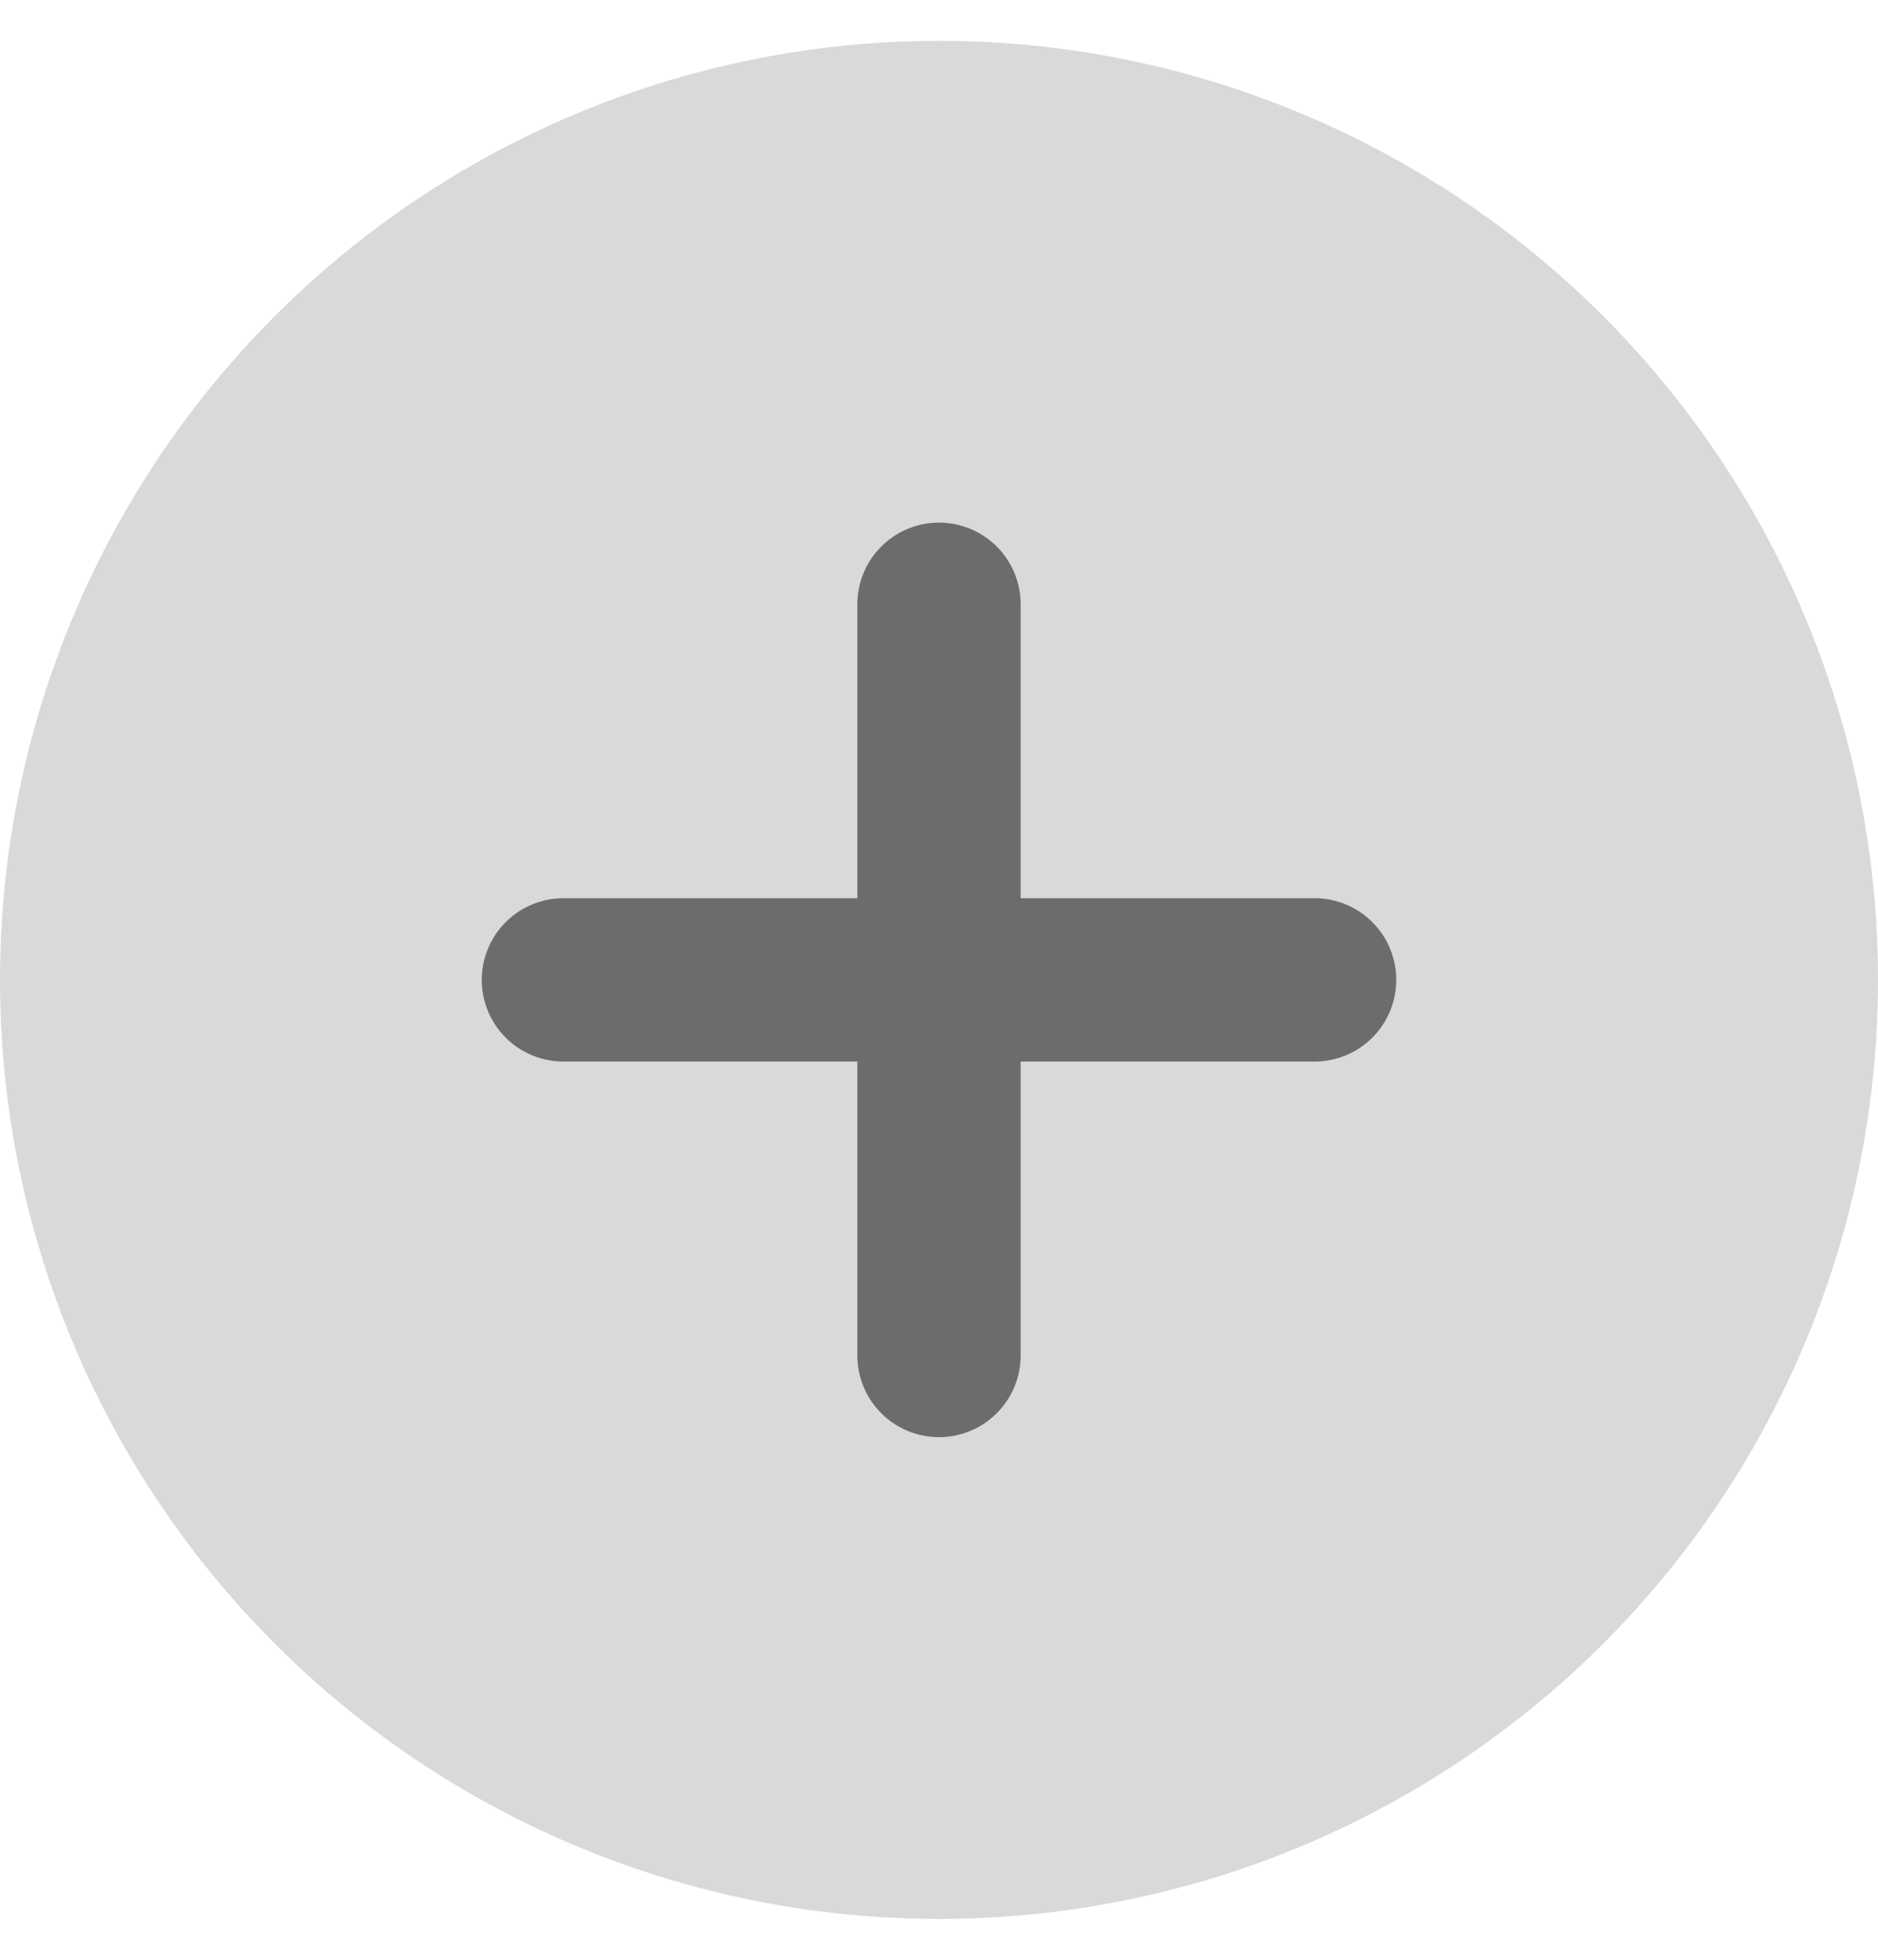
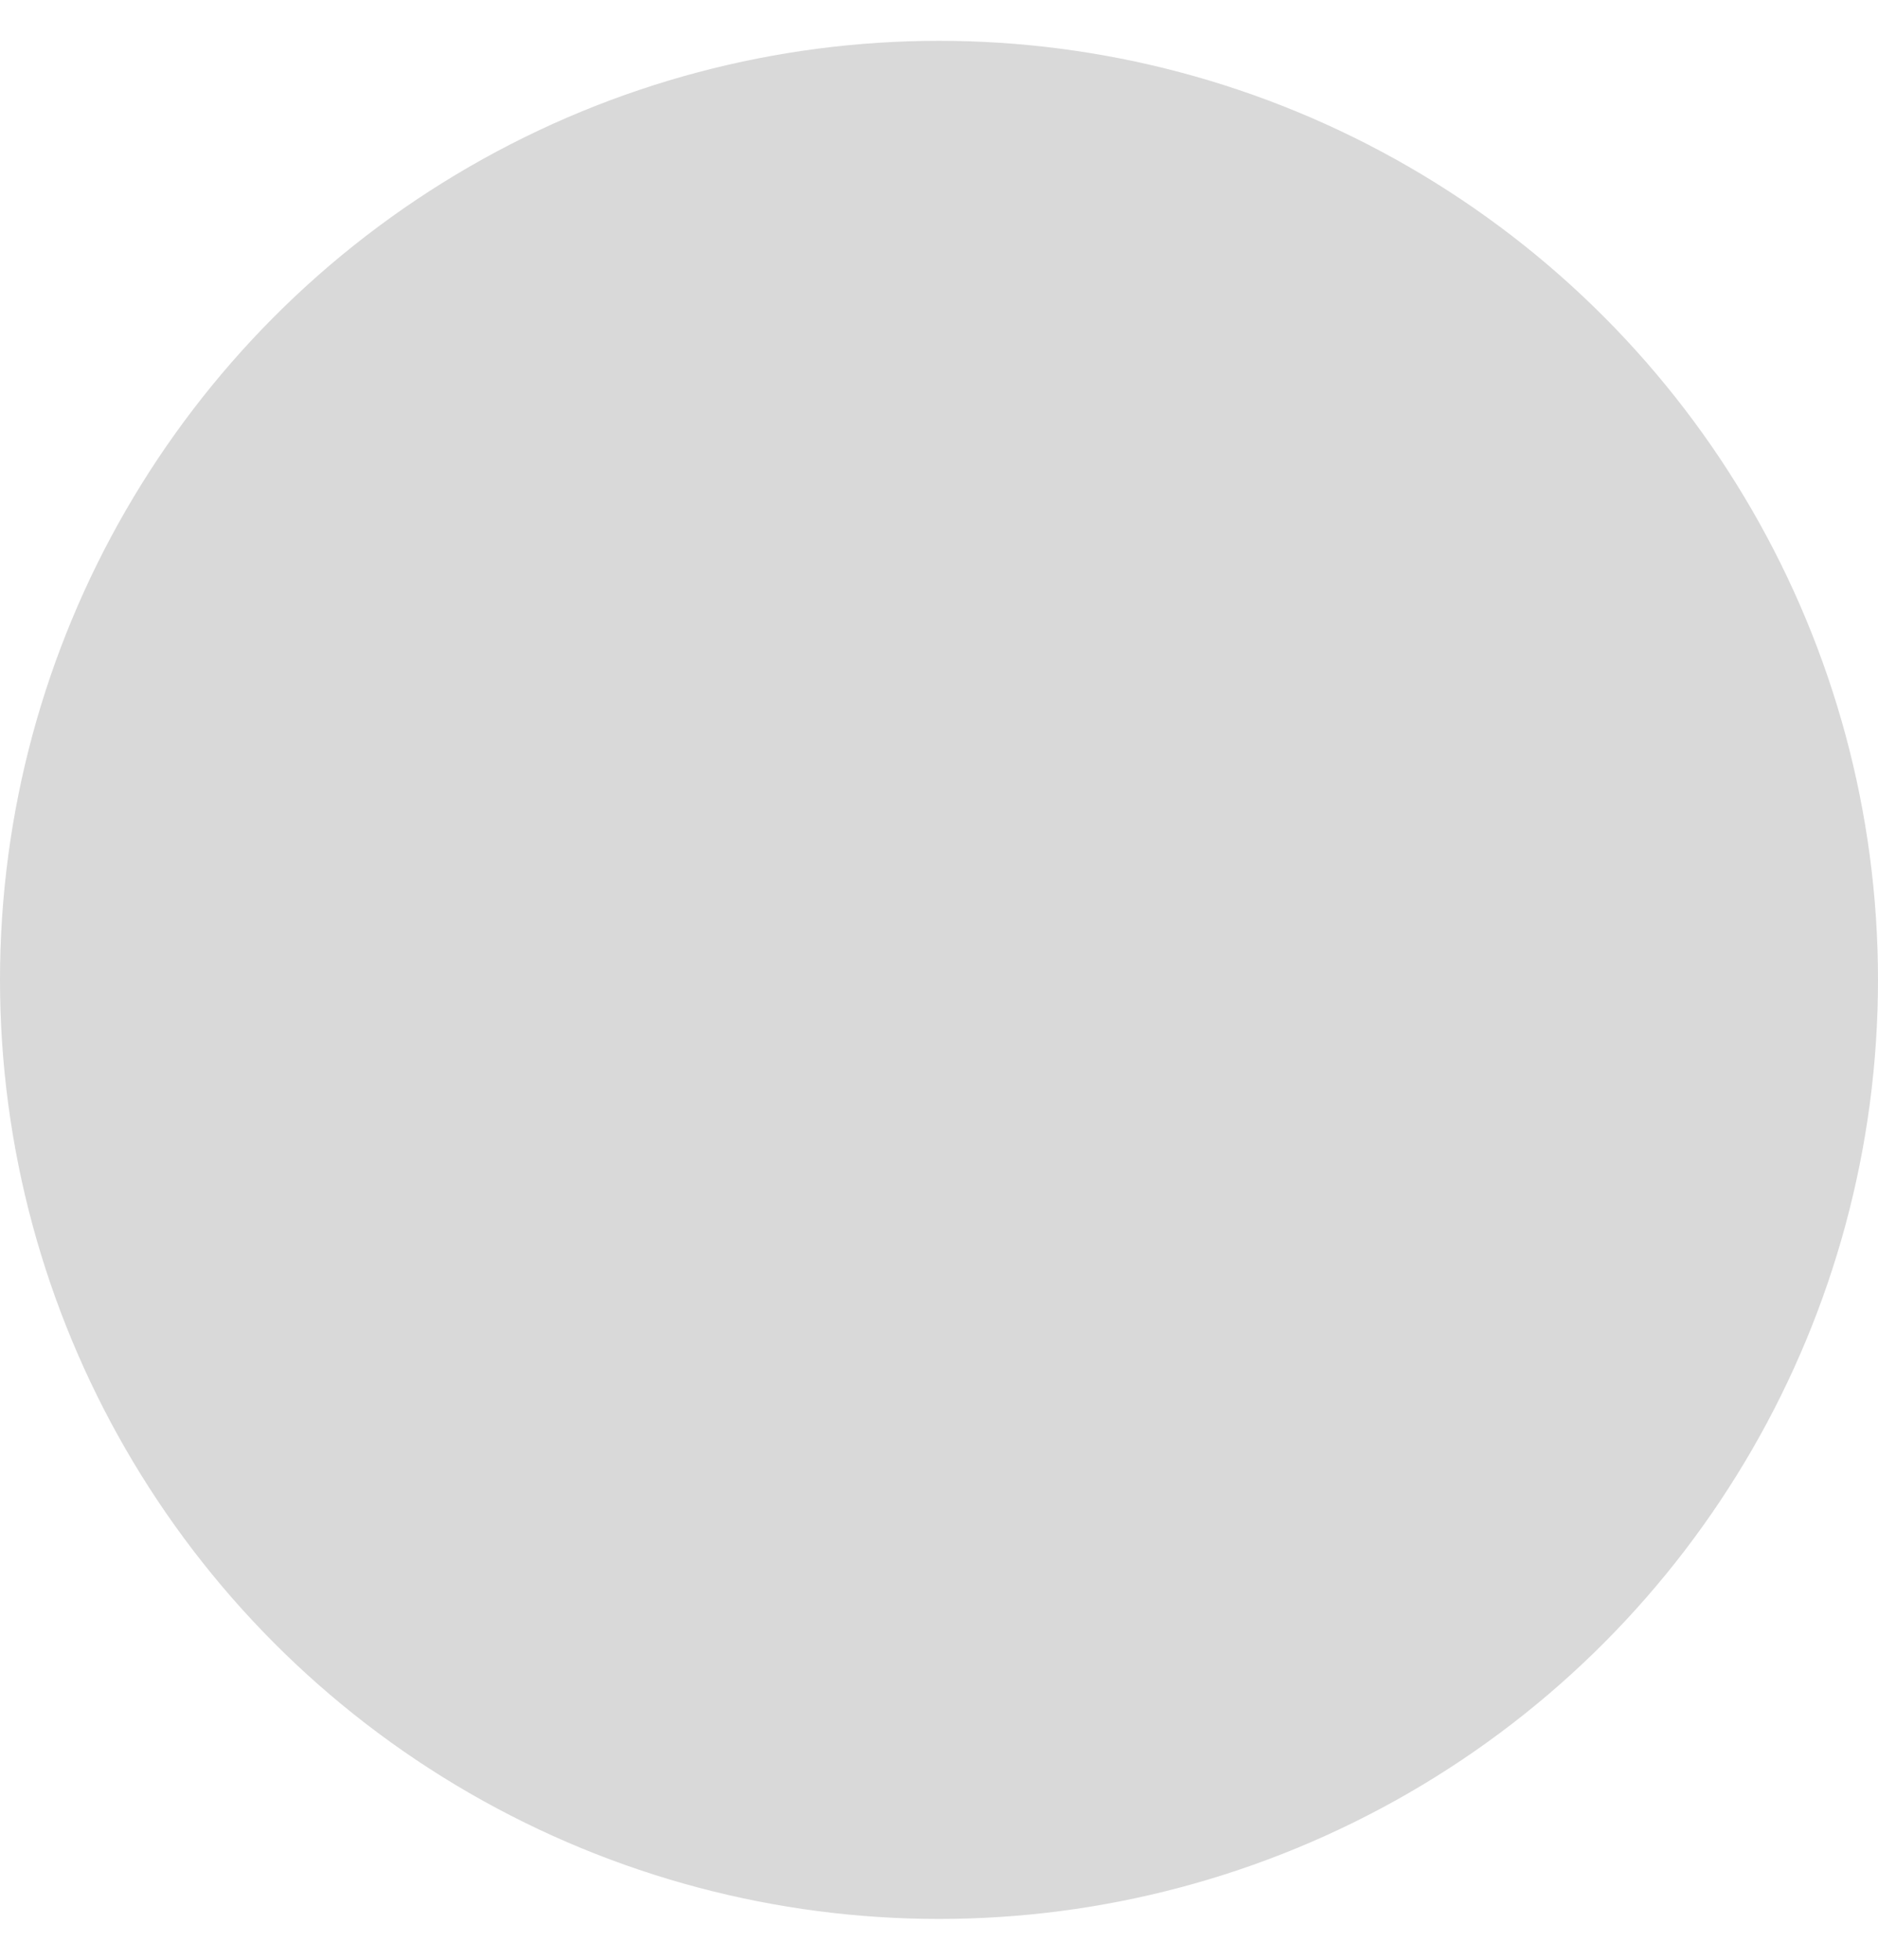
<svg xmlns="http://www.w3.org/2000/svg" width="23" height="24" viewBox="0 0 23 24" fill="none">
  <circle cx="11.5" cy="12" r="11.5" fill="#D9D9D9" />
-   <path d="M11.5 7.4L11.5 16.6M6.9 12H16.1" stroke="black" stroke-opacity="0.5" stroke-width="2" stroke-linecap="round" />
</svg>